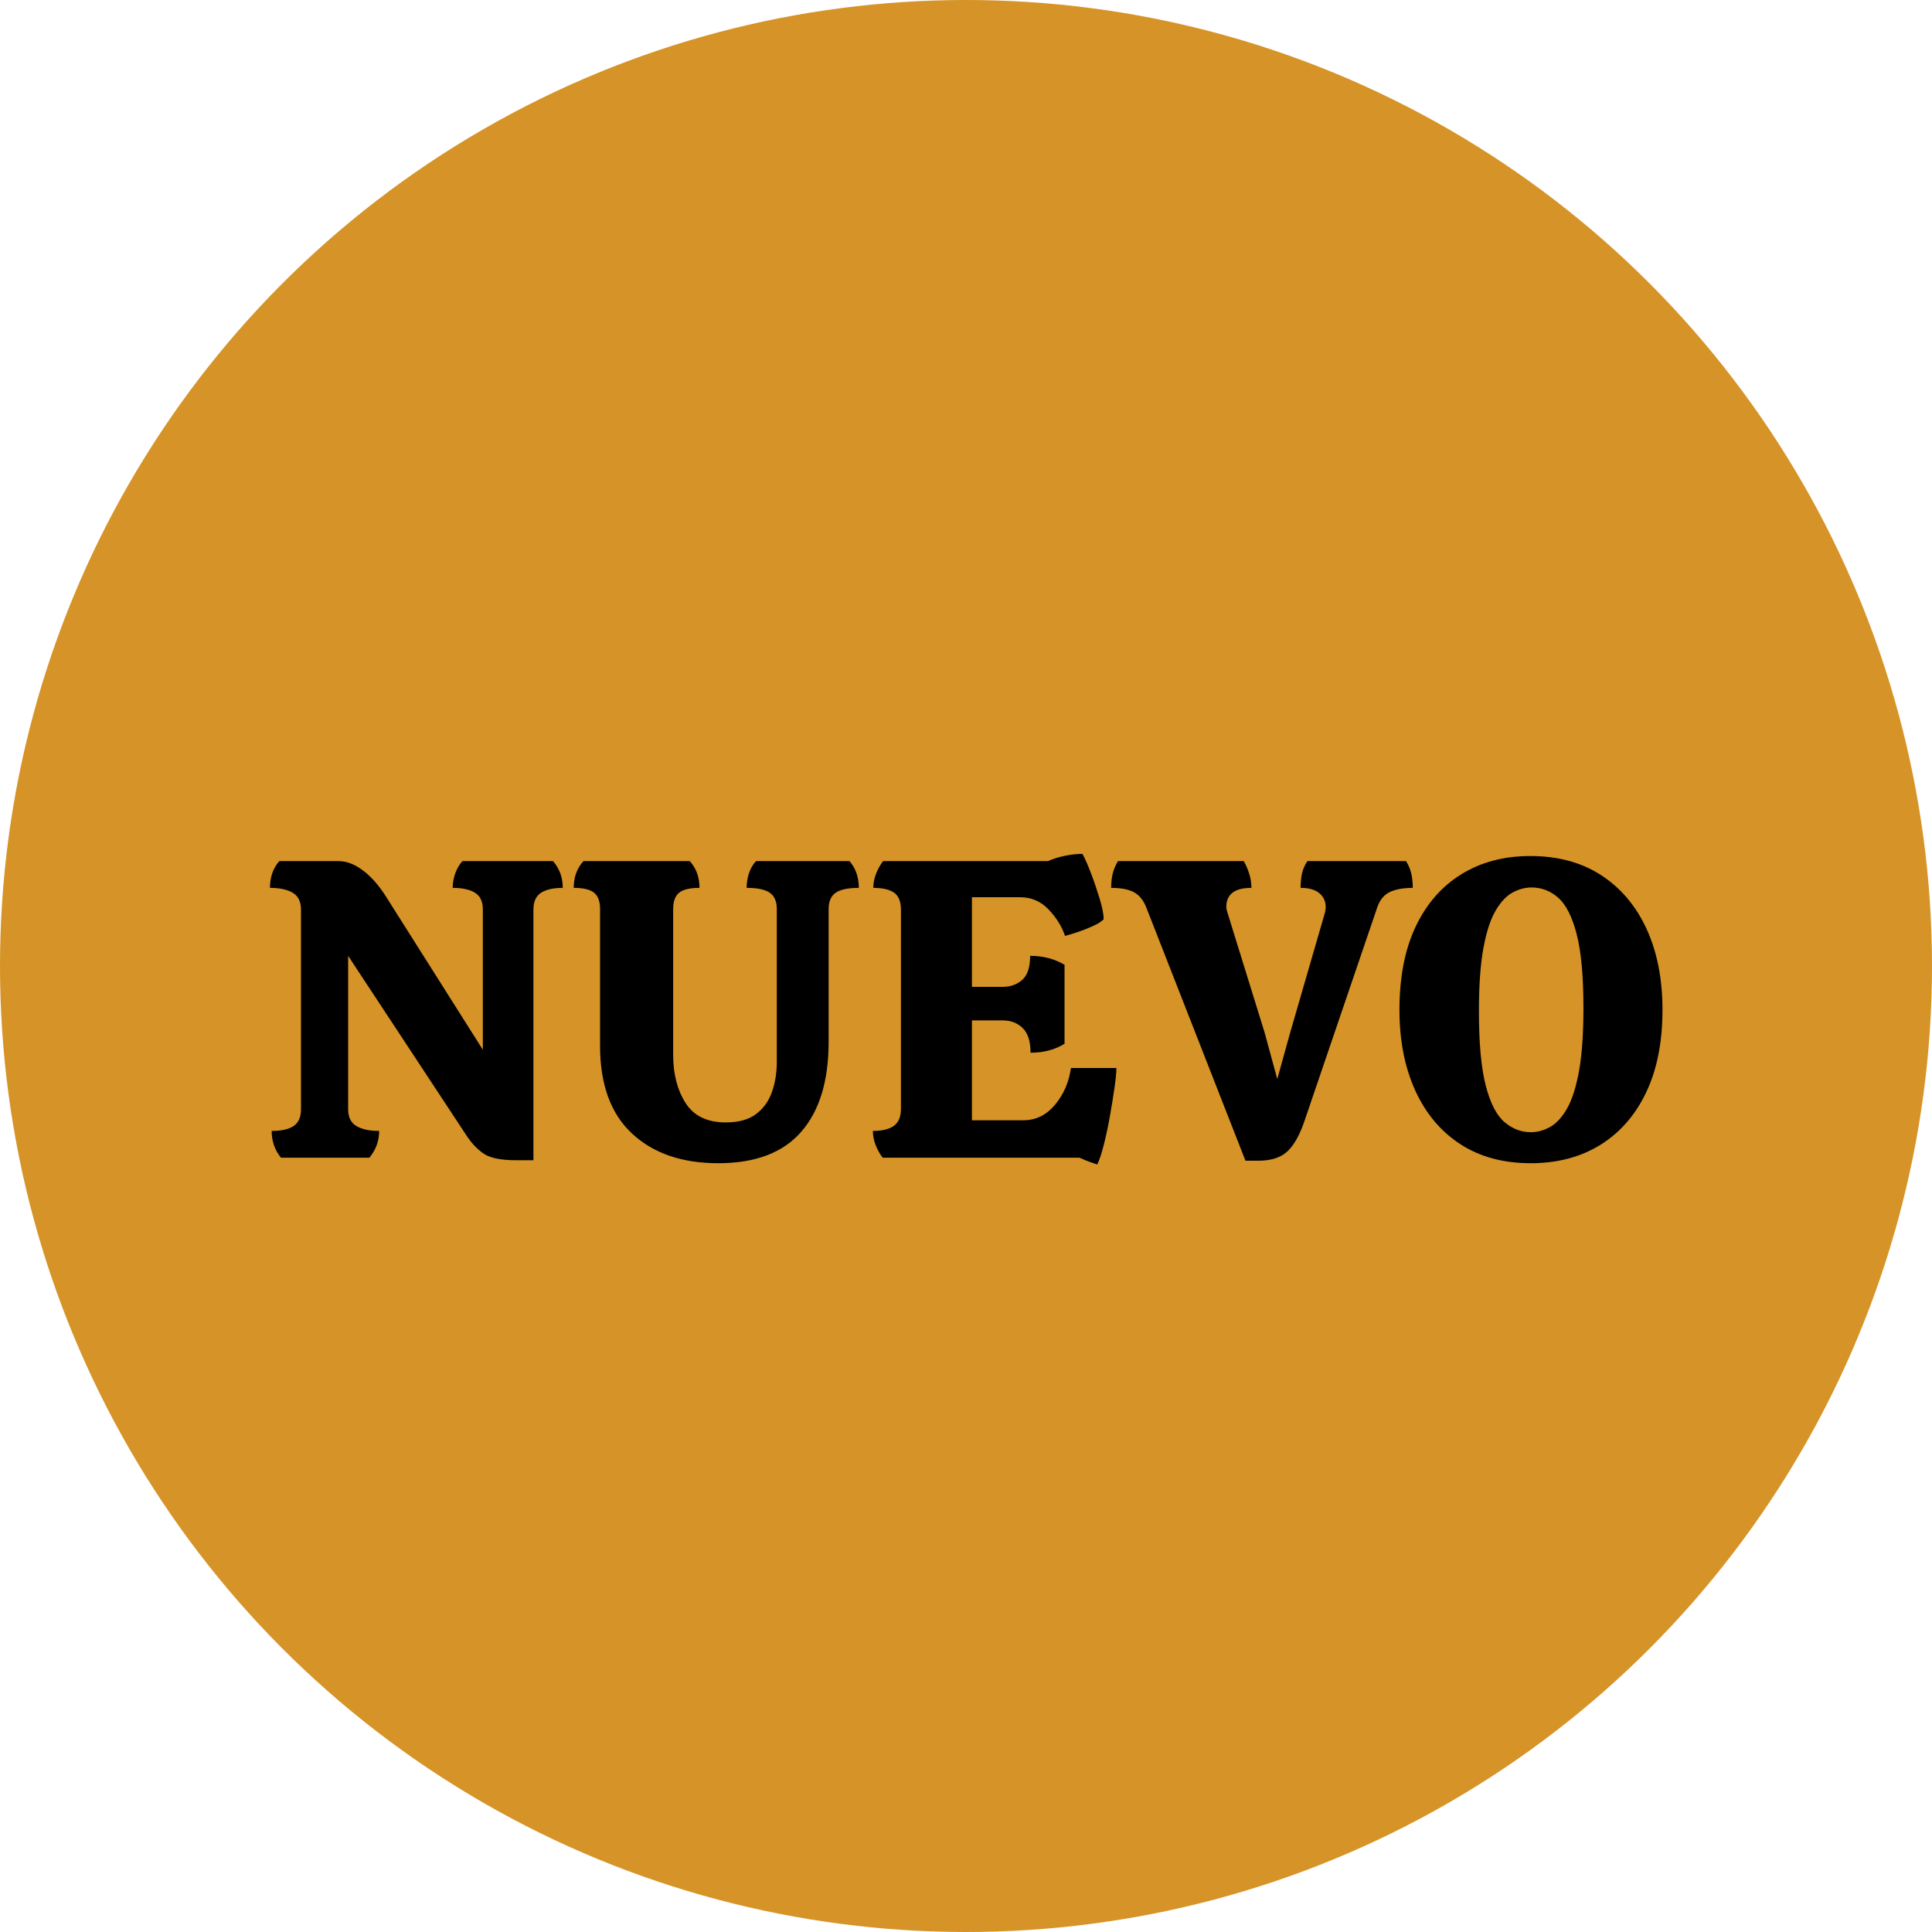
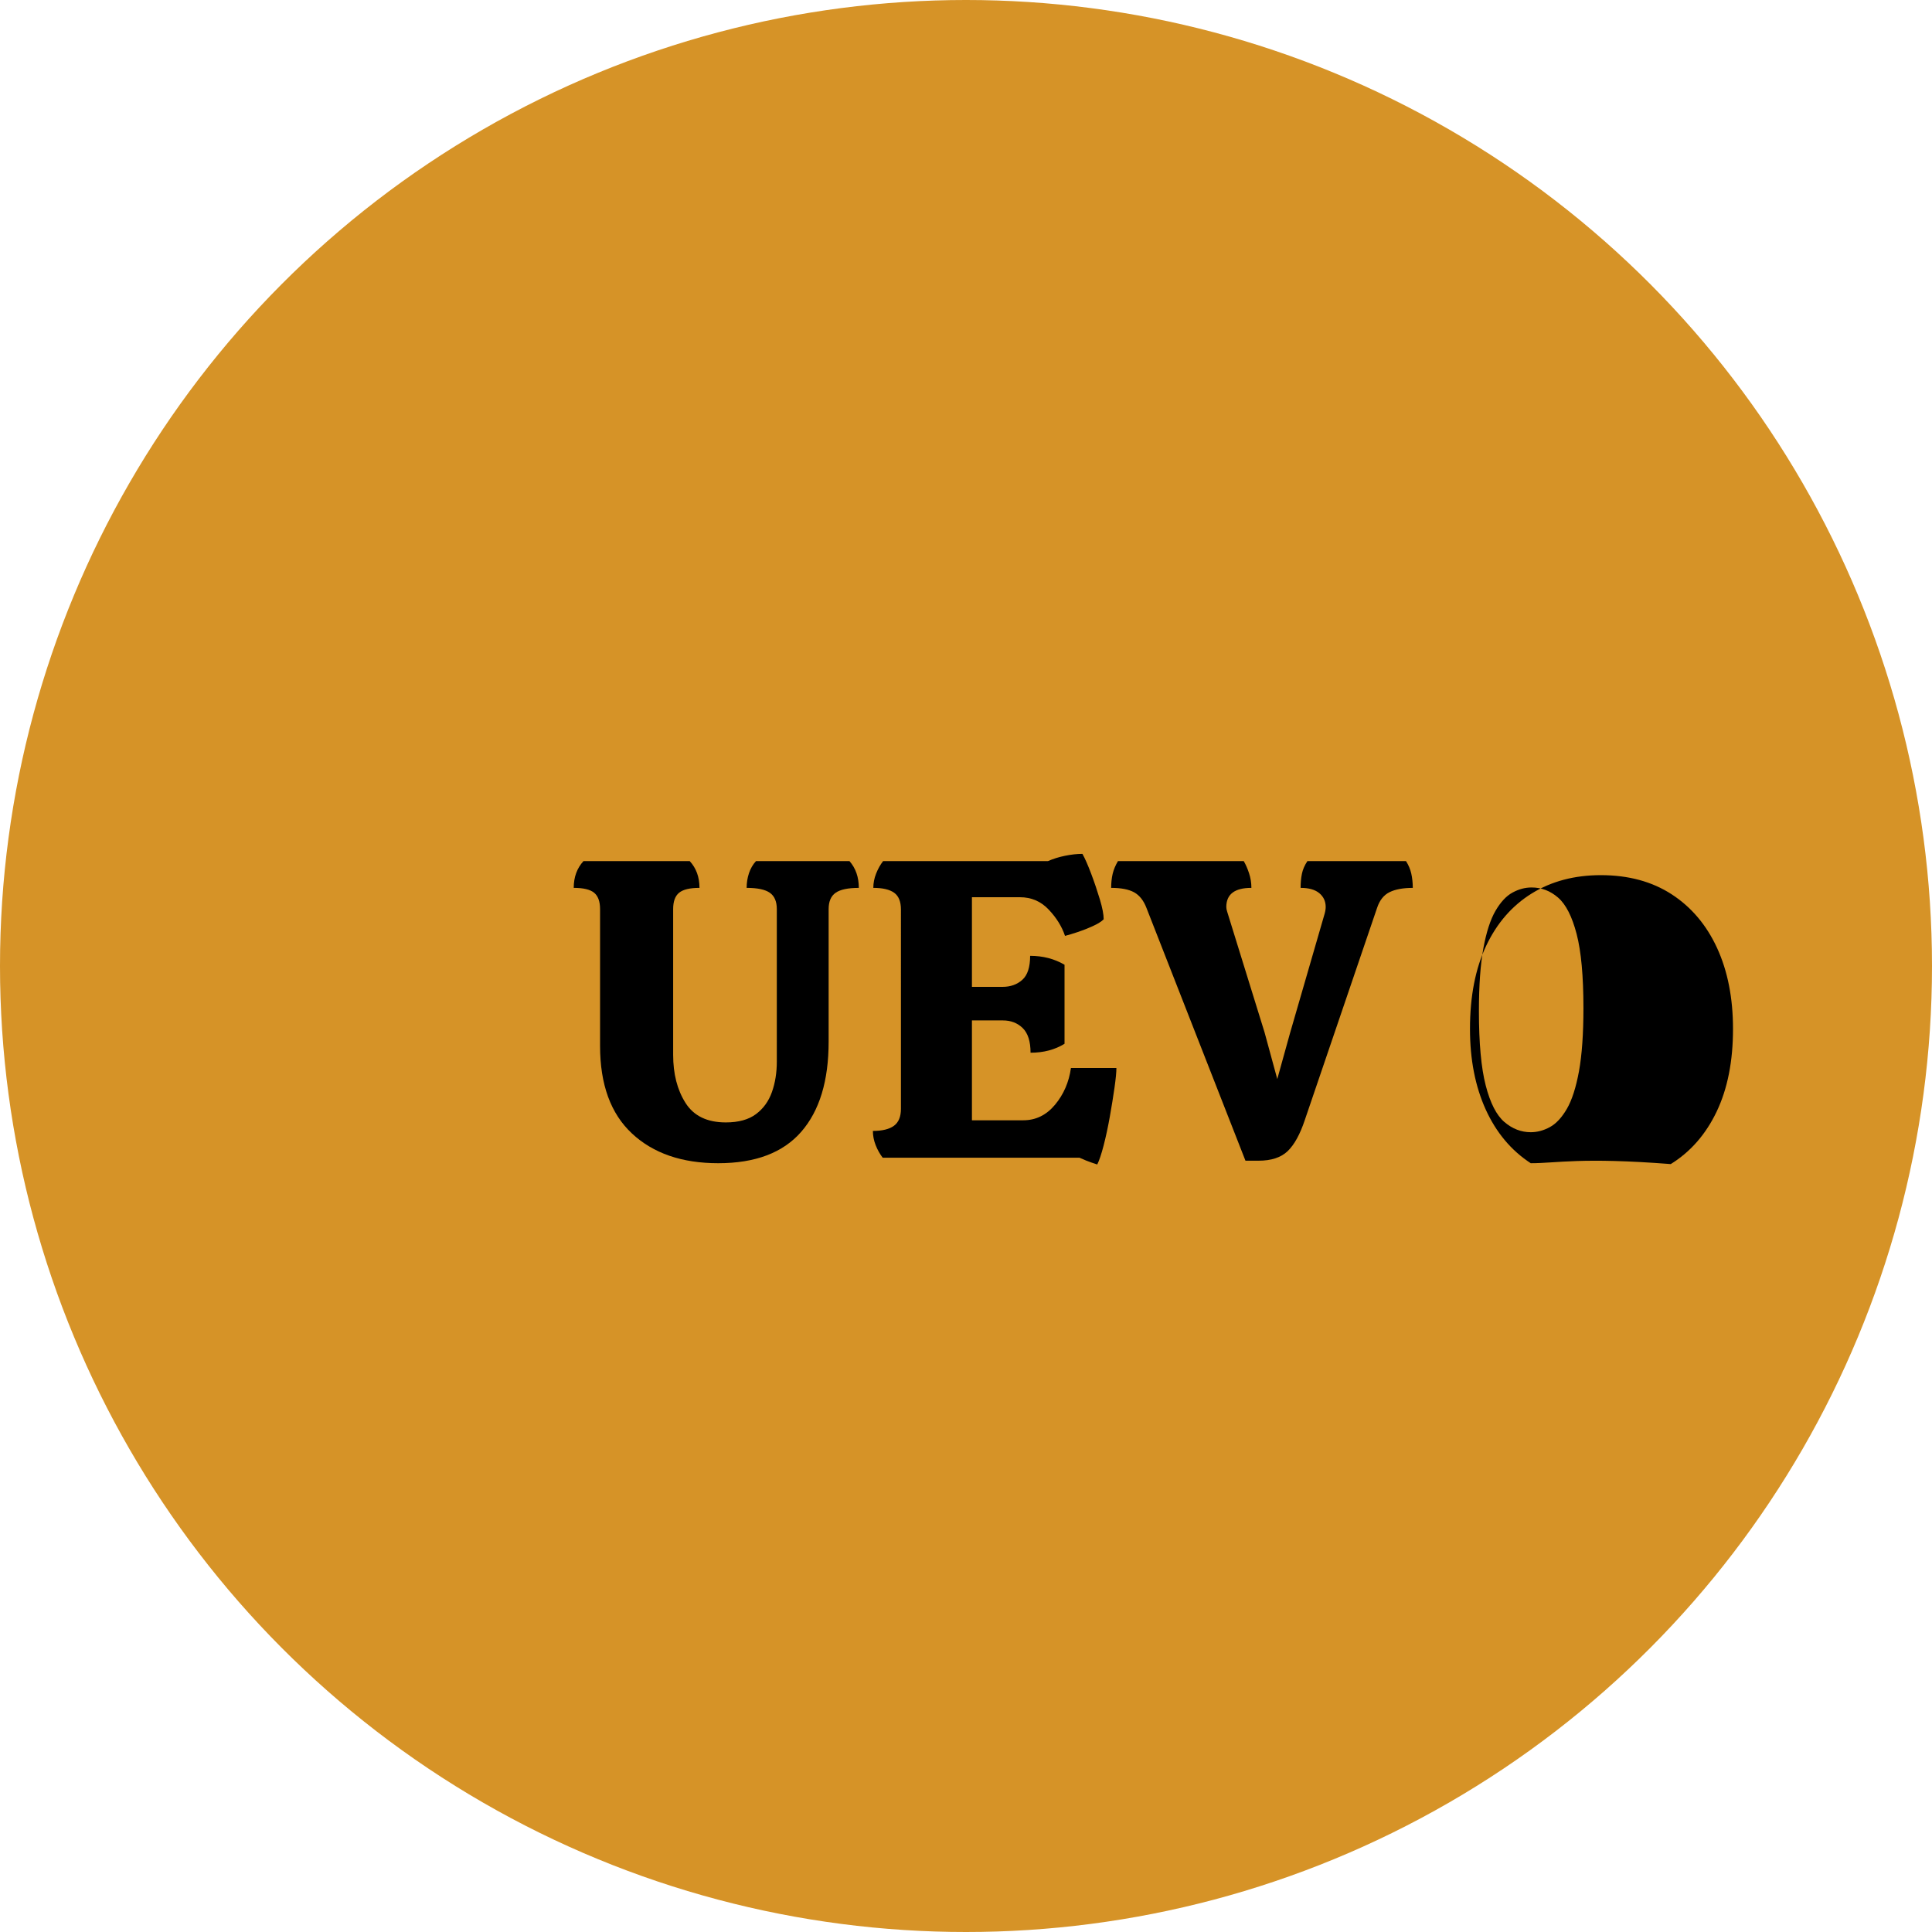
<svg xmlns="http://www.w3.org/2000/svg" version="1.1" id="Layer_1" x="0px" y="0px" width="130px" height="130px" viewBox="0 0 130 130" enable-background="new 0 0 130 130" xml:space="preserve">
  <g>
    <circle fill="#D69327" cx="65" cy="65" r="65" />
    <g>
-       <path d="M34.748,78.07c-0.991,0-1.701-0.135-2.13-0.399c-0.429-0.269-0.824-0.668-1.187-1.201l-8.005-12.151v10.322    c0,0.532,0.186,0.909,0.557,1.129c0.372,0.22,0.882,0.328,1.53,0.328c0,0.668-0.22,1.27-0.658,1.803h-5.946    c-0.42-0.517-0.629-1.115-0.629-1.803c0.647,0,1.139-0.108,1.472-0.328c0.334-0.22,0.501-0.597,0.501-1.129V61.2    c0-0.533-0.187-0.91-0.558-1.129c-0.372-0.219-0.882-0.328-1.53-0.328c0-0.725,0.21-1.325,0.63-1.802h3.974    c0.553,0,1.11,0.214,1.673,0.644c0.562,0.428,1.081,1.024,1.558,1.787l6.49,10.264V61.2c0-0.533-0.176-0.91-0.528-1.129    c-0.354-0.219-0.854-0.328-1.501-0.328c0-0.324,0.057-0.648,0.171-0.973c0.115-0.324,0.276-0.601,0.486-0.829h6.09    c0.438,0.495,0.658,1.097,0.658,1.802c-0.629,0-1.115,0.109-1.458,0.328c-0.344,0.219-0.515,0.596-0.515,1.129v16.87H34.748z" />
      <path d="M48.326,78.27c-2.44,0-4.374-0.666-5.804-2.002c-1.43-1.334-2.145-3.297-2.145-5.889v-9.207    c0-0.515-0.134-0.882-0.4-1.101c-0.266-0.219-0.725-0.328-1.372-0.328c0-0.725,0.219-1.325,0.657-1.802h7.148    c0.438,0.477,0.657,1.077,0.657,1.802c-0.648,0-1.105,0.109-1.372,0.328c-0.268,0.219-0.4,0.586-0.4,1.101v9.807    c0,1.277,0.275,2.354,0.829,3.23c0.553,0.877,1.458,1.316,2.716,1.316c0.857,0,1.534-0.188,2.03-0.56    c0.495-0.371,0.853-0.866,1.072-1.485c0.219-0.619,0.328-1.301,0.328-2.045V61.172c0-0.515-0.157-0.882-0.472-1.101    c-0.315-0.219-0.834-0.328-1.558-0.328c0-0.344,0.052-0.672,0.157-0.987c0.104-0.314,0.262-0.586,0.472-0.814h6.29    c0.419,0.477,0.629,1.077,0.629,1.802c-0.725,0-1.244,0.109-1.559,0.328c-0.315,0.219-0.472,0.586-0.472,1.101v8.92    c0,2.632-0.614,4.652-1.844,6.063C52.683,77.566,50.823,78.27,48.326,78.27z" />
      <path d="M73.832,78.355c-0.113-0.039-0.258-0.086-0.428-0.143c-0.172-0.058-0.431-0.162-0.772-0.314H59.393    c-0.19-0.248-0.348-0.528-0.472-0.844c-0.124-0.314-0.186-0.634-0.186-0.957c0.629,0,1.101-0.115,1.415-0.344    s0.472-0.609,0.472-1.145V61.2c0-0.533-0.152-0.91-0.457-1.129c-0.306-0.219-0.772-0.328-1.401-0.328    c0-0.324,0.062-0.645,0.187-0.959c0.123-0.314,0.28-0.596,0.472-0.843h11.093c0.344-0.152,0.725-0.272,1.145-0.357    c0.419-0.086,0.811-0.129,1.173-0.129c0.172,0.306,0.366,0.749,0.586,1.329c0.219,0.582,0.414,1.158,0.586,1.73    c0.172,0.572,0.258,1.02,0.258,1.344c-0.151,0.152-0.396,0.305-0.729,0.457s-0.672,0.286-1.016,0.4    c-0.344,0.115-0.629,0.2-0.857,0.258c-0.211-0.629-0.576-1.22-1.102-1.773c-0.523-0.553-1.168-0.828-1.93-0.828h-3.231v6.032    h2.059c0.533,0,0.977-0.157,1.33-0.473c0.352-0.313,0.527-0.854,0.527-1.615c0.857,0,1.631,0.199,2.315,0.6v5.317    c-0.647,0.4-1.41,0.602-2.287,0.602c0-0.762-0.176-1.314-0.528-1.658c-0.354-0.344-0.795-0.515-1.33-0.515h-2.086v6.719h3.459    c0.838,0,1.549-0.348,2.131-1.044c0.58-0.695,0.938-1.52,1.072-2.473h3.059c0,0.285-0.043,0.729-0.129,1.33    c-0.086,0.6-0.19,1.248-0.314,1.943s-0.262,1.34-0.414,1.93C74.109,77.66,73.966,78.088,73.832,78.355z" />
      <path d="M83.803,78.098l-6.662-17.011c-0.191-0.496-0.467-0.844-0.828-1.045c-0.363-0.199-0.877-0.299-1.545-0.299    c0-0.344,0.033-0.658,0.1-0.944c0.068-0.286,0.187-0.571,0.357-0.857h8.463c0.135,0.229,0.254,0.5,0.357,0.814    c0.105,0.315,0.158,0.644,0.158,0.987c-1.125,0-1.688,0.428-1.688,1.286c0,0.095,0.021,0.2,0.058,0.314    c0.039,0.114,0.076,0.238,0.115,0.372l2.4,7.747l0.857,3.146l0.857-3.088l2.287-7.891c0.038-0.115,0.066-0.225,0.086-0.329    s0.028-0.195,0.028-0.271c0-0.382-0.144-0.69-0.429-0.929c-0.287-0.238-0.705-0.357-1.259-0.357c0-0.344,0.028-0.658,0.087-0.944    c0.057-0.286,0.18-0.571,0.37-0.857h6.634c0.172,0.267,0.291,0.548,0.356,0.843c0.065,0.297,0.101,0.615,0.101,0.959    c-0.647,0-1.168,0.095-1.558,0.285c-0.392,0.191-0.672,0.543-0.844,1.059l-4.861,14.268c-0.323,0.972-0.71,1.672-1.157,2.102    c-0.447,0.429-1.101,0.643-1.959,0.643h-0.883V78.098z" />
-       <path d="M103,78.27c-1.848,0-3.43-0.429-4.746-1.287c-1.314-0.856-2.325-2.063-3.03-3.615c-0.704-1.553-1.058-3.359-1.058-5.418    c0-2.191,0.361-4.055,1.086-5.59c0.725-1.533,1.749-2.711,3.074-3.531c1.324-0.818,2.873-1.229,4.646-1.229    c1.849,0,3.437,0.428,4.761,1.286c1.323,0.858,2.344,2.063,3.06,3.616c0.714,1.555,1.071,3.369,1.071,5.447    c0,2.173-0.367,4.026-1.101,5.562c-0.733,1.534-1.764,2.711-3.088,3.53C106.35,77.859,104.792,78.27,103,78.27z M103,76.184    c0.439,0,0.867-0.115,1.287-0.344s0.801-0.639,1.145-1.23c0.342-0.59,0.613-1.434,0.814-2.528c0.199-1.097,0.3-2.513,0.3-4.246    c0-2.153-0.153-3.817-0.458-4.989c-0.305-1.172-0.719-1.987-1.243-2.445c-0.524-0.457-1.12-0.686-1.787-0.686    c-0.438,0-0.866,0.114-1.286,0.344c-0.42,0.229-0.801,0.639-1.145,1.229c-0.342,0.592-0.614,1.43-0.814,2.516    c-0.199,1.087-0.3,2.498-0.3,4.232c0,2.153,0.152,3.821,0.458,5.003c0.305,1.184,0.725,2.002,1.258,2.459    C101.762,75.953,102.352,76.184,103,76.184z" />
+       <path d="M103,78.27c-1.314-0.856-2.325-2.063-3.03-3.615c-0.704-1.553-1.058-3.359-1.058-5.418    c0-2.191,0.361-4.055,1.086-5.59c0.725-1.533,1.749-2.711,3.074-3.531c1.324-0.818,2.873-1.229,4.646-1.229    c1.849,0,3.437,0.428,4.761,1.286c1.323,0.858,2.344,2.063,3.06,3.616c0.714,1.555,1.071,3.369,1.071,5.447    c0,2.173-0.367,4.026-1.101,5.562c-0.733,1.534-1.764,2.711-3.088,3.53C106.35,77.859,104.792,78.27,103,78.27z M103,76.184    c0.439,0,0.867-0.115,1.287-0.344s0.801-0.639,1.145-1.23c0.342-0.59,0.613-1.434,0.814-2.528c0.199-1.097,0.3-2.513,0.3-4.246    c0-2.153-0.153-3.817-0.458-4.989c-0.305-1.172-0.719-1.987-1.243-2.445c-0.524-0.457-1.12-0.686-1.787-0.686    c-0.438,0-0.866,0.114-1.286,0.344c-0.42,0.229-0.801,0.639-1.145,1.229c-0.342,0.592-0.614,1.43-0.814,2.516    c-0.199,1.087-0.3,2.498-0.3,4.232c0,2.153,0.152,3.821,0.458,5.003c0.305,1.184,0.725,2.002,1.258,2.459    C101.762,75.953,102.352,76.184,103,76.184z" />
    </g>
  </g>
</svg>